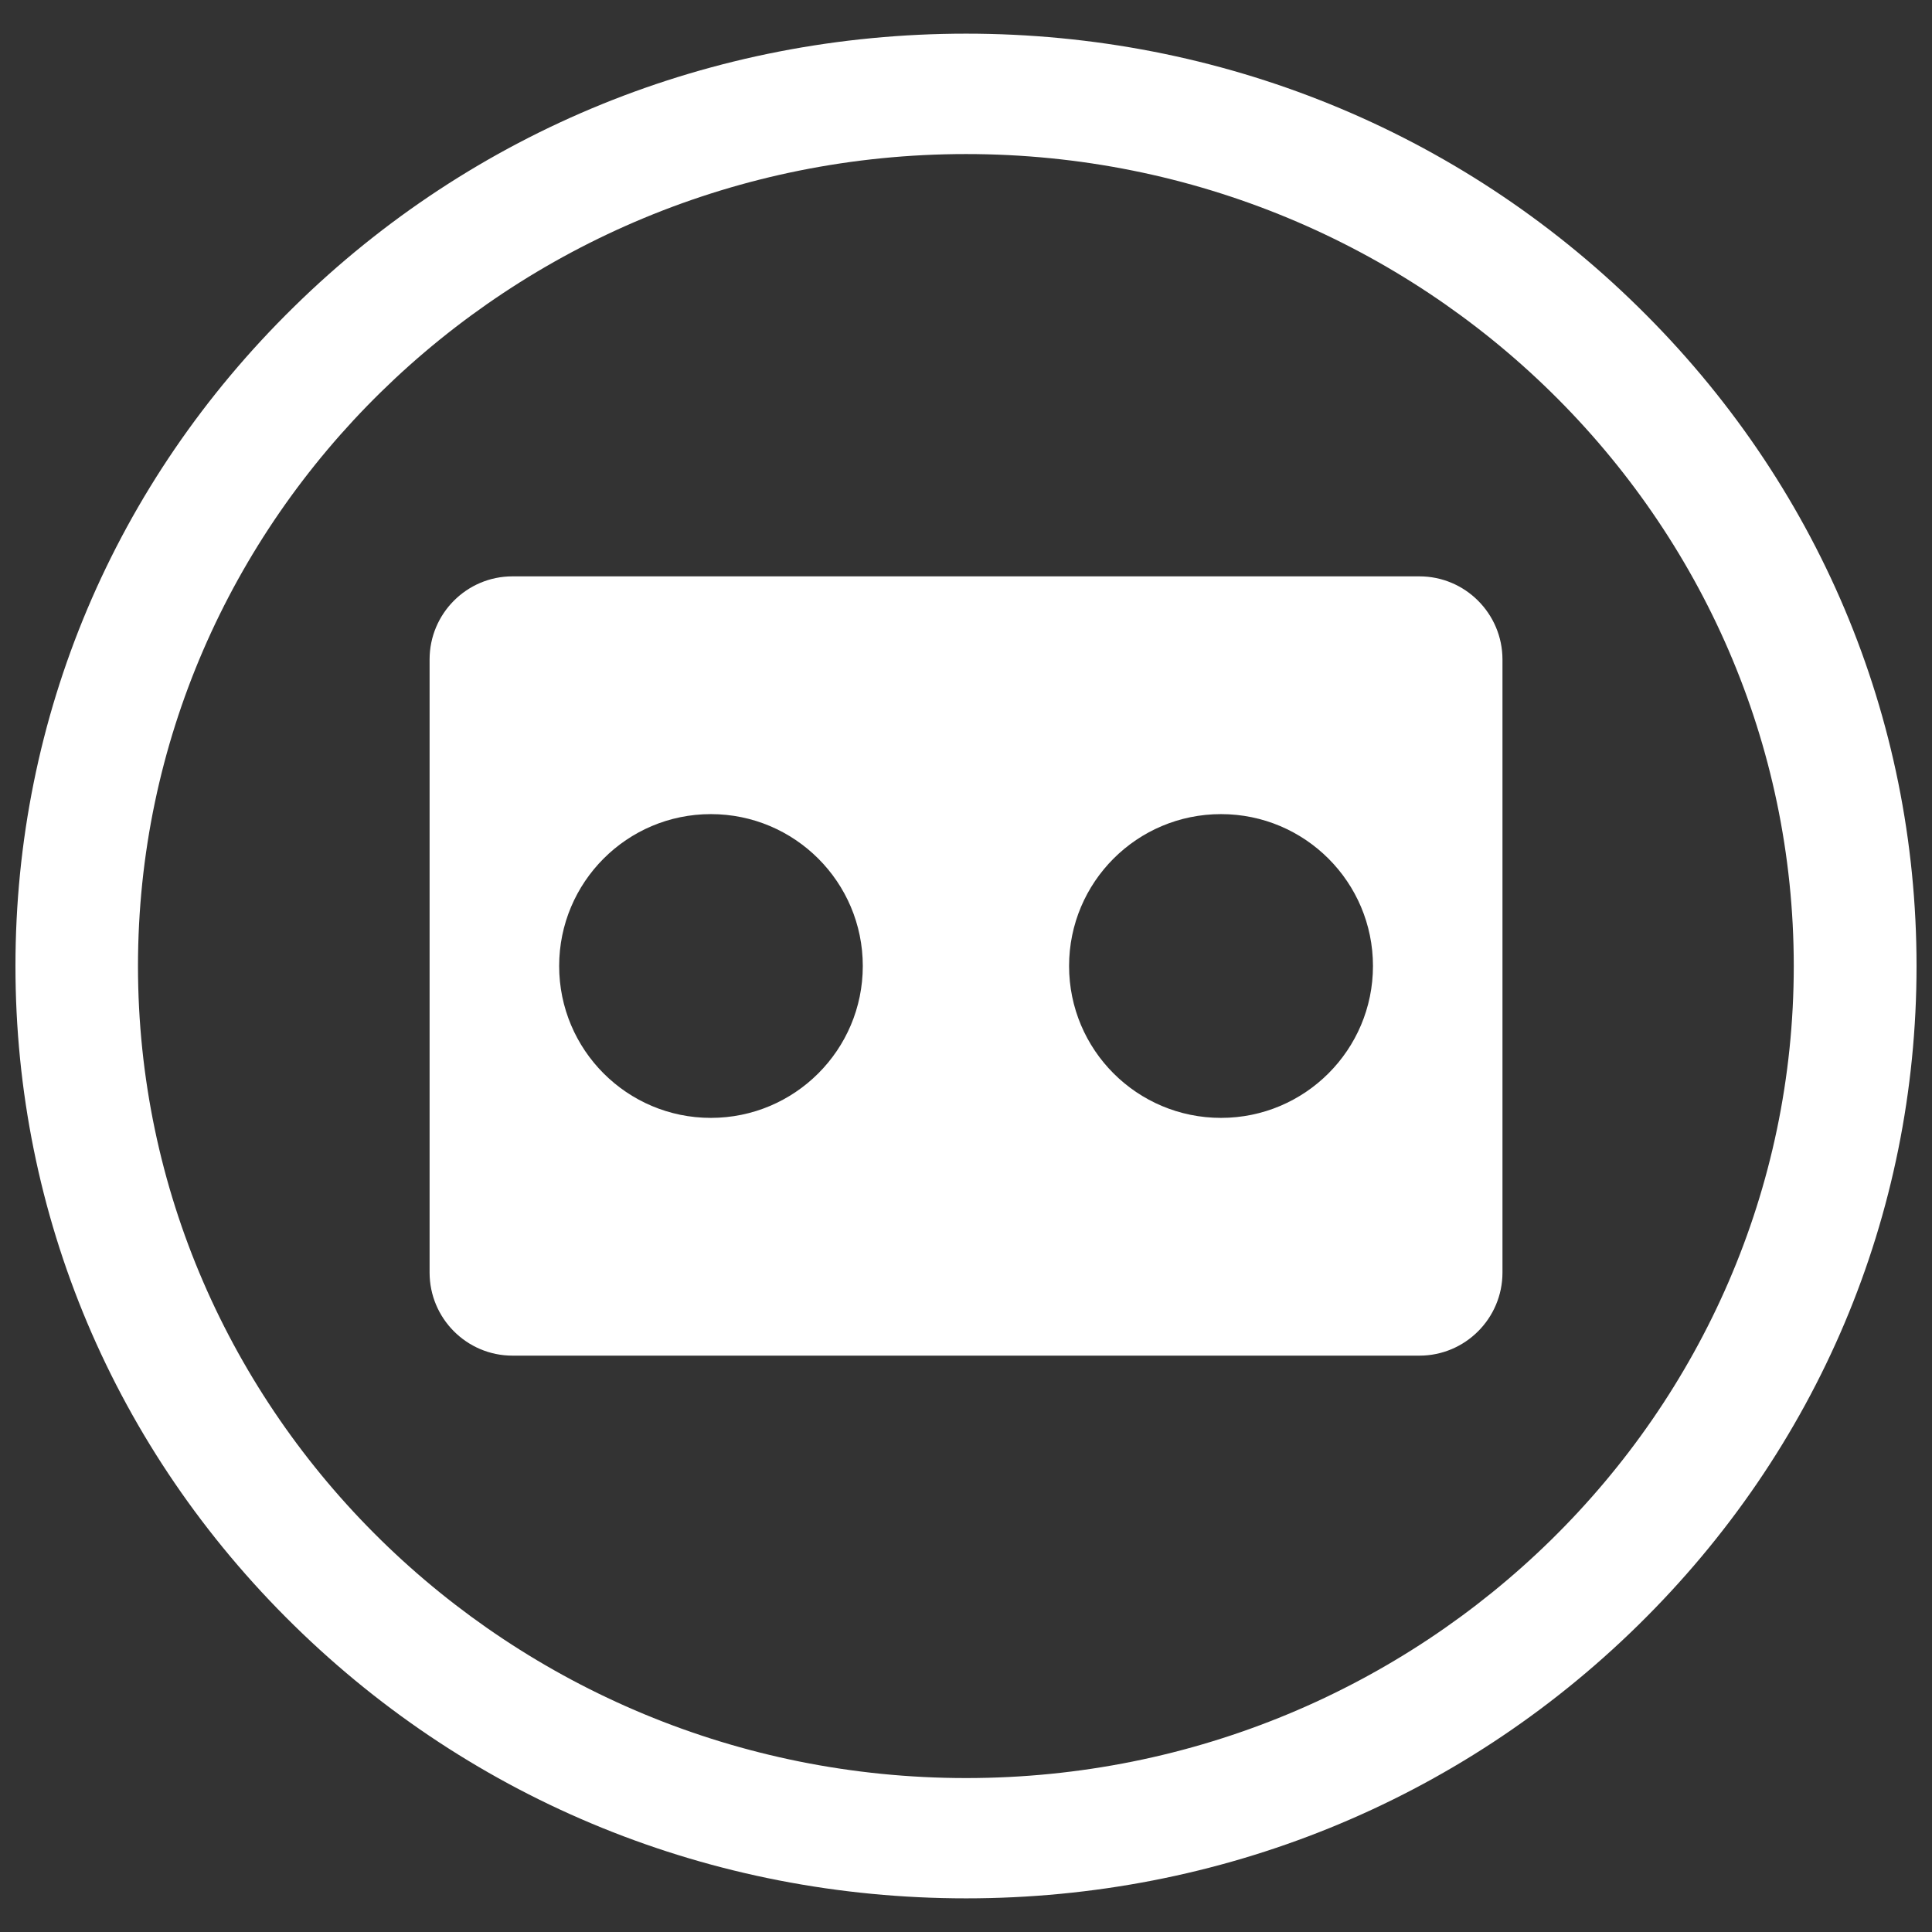
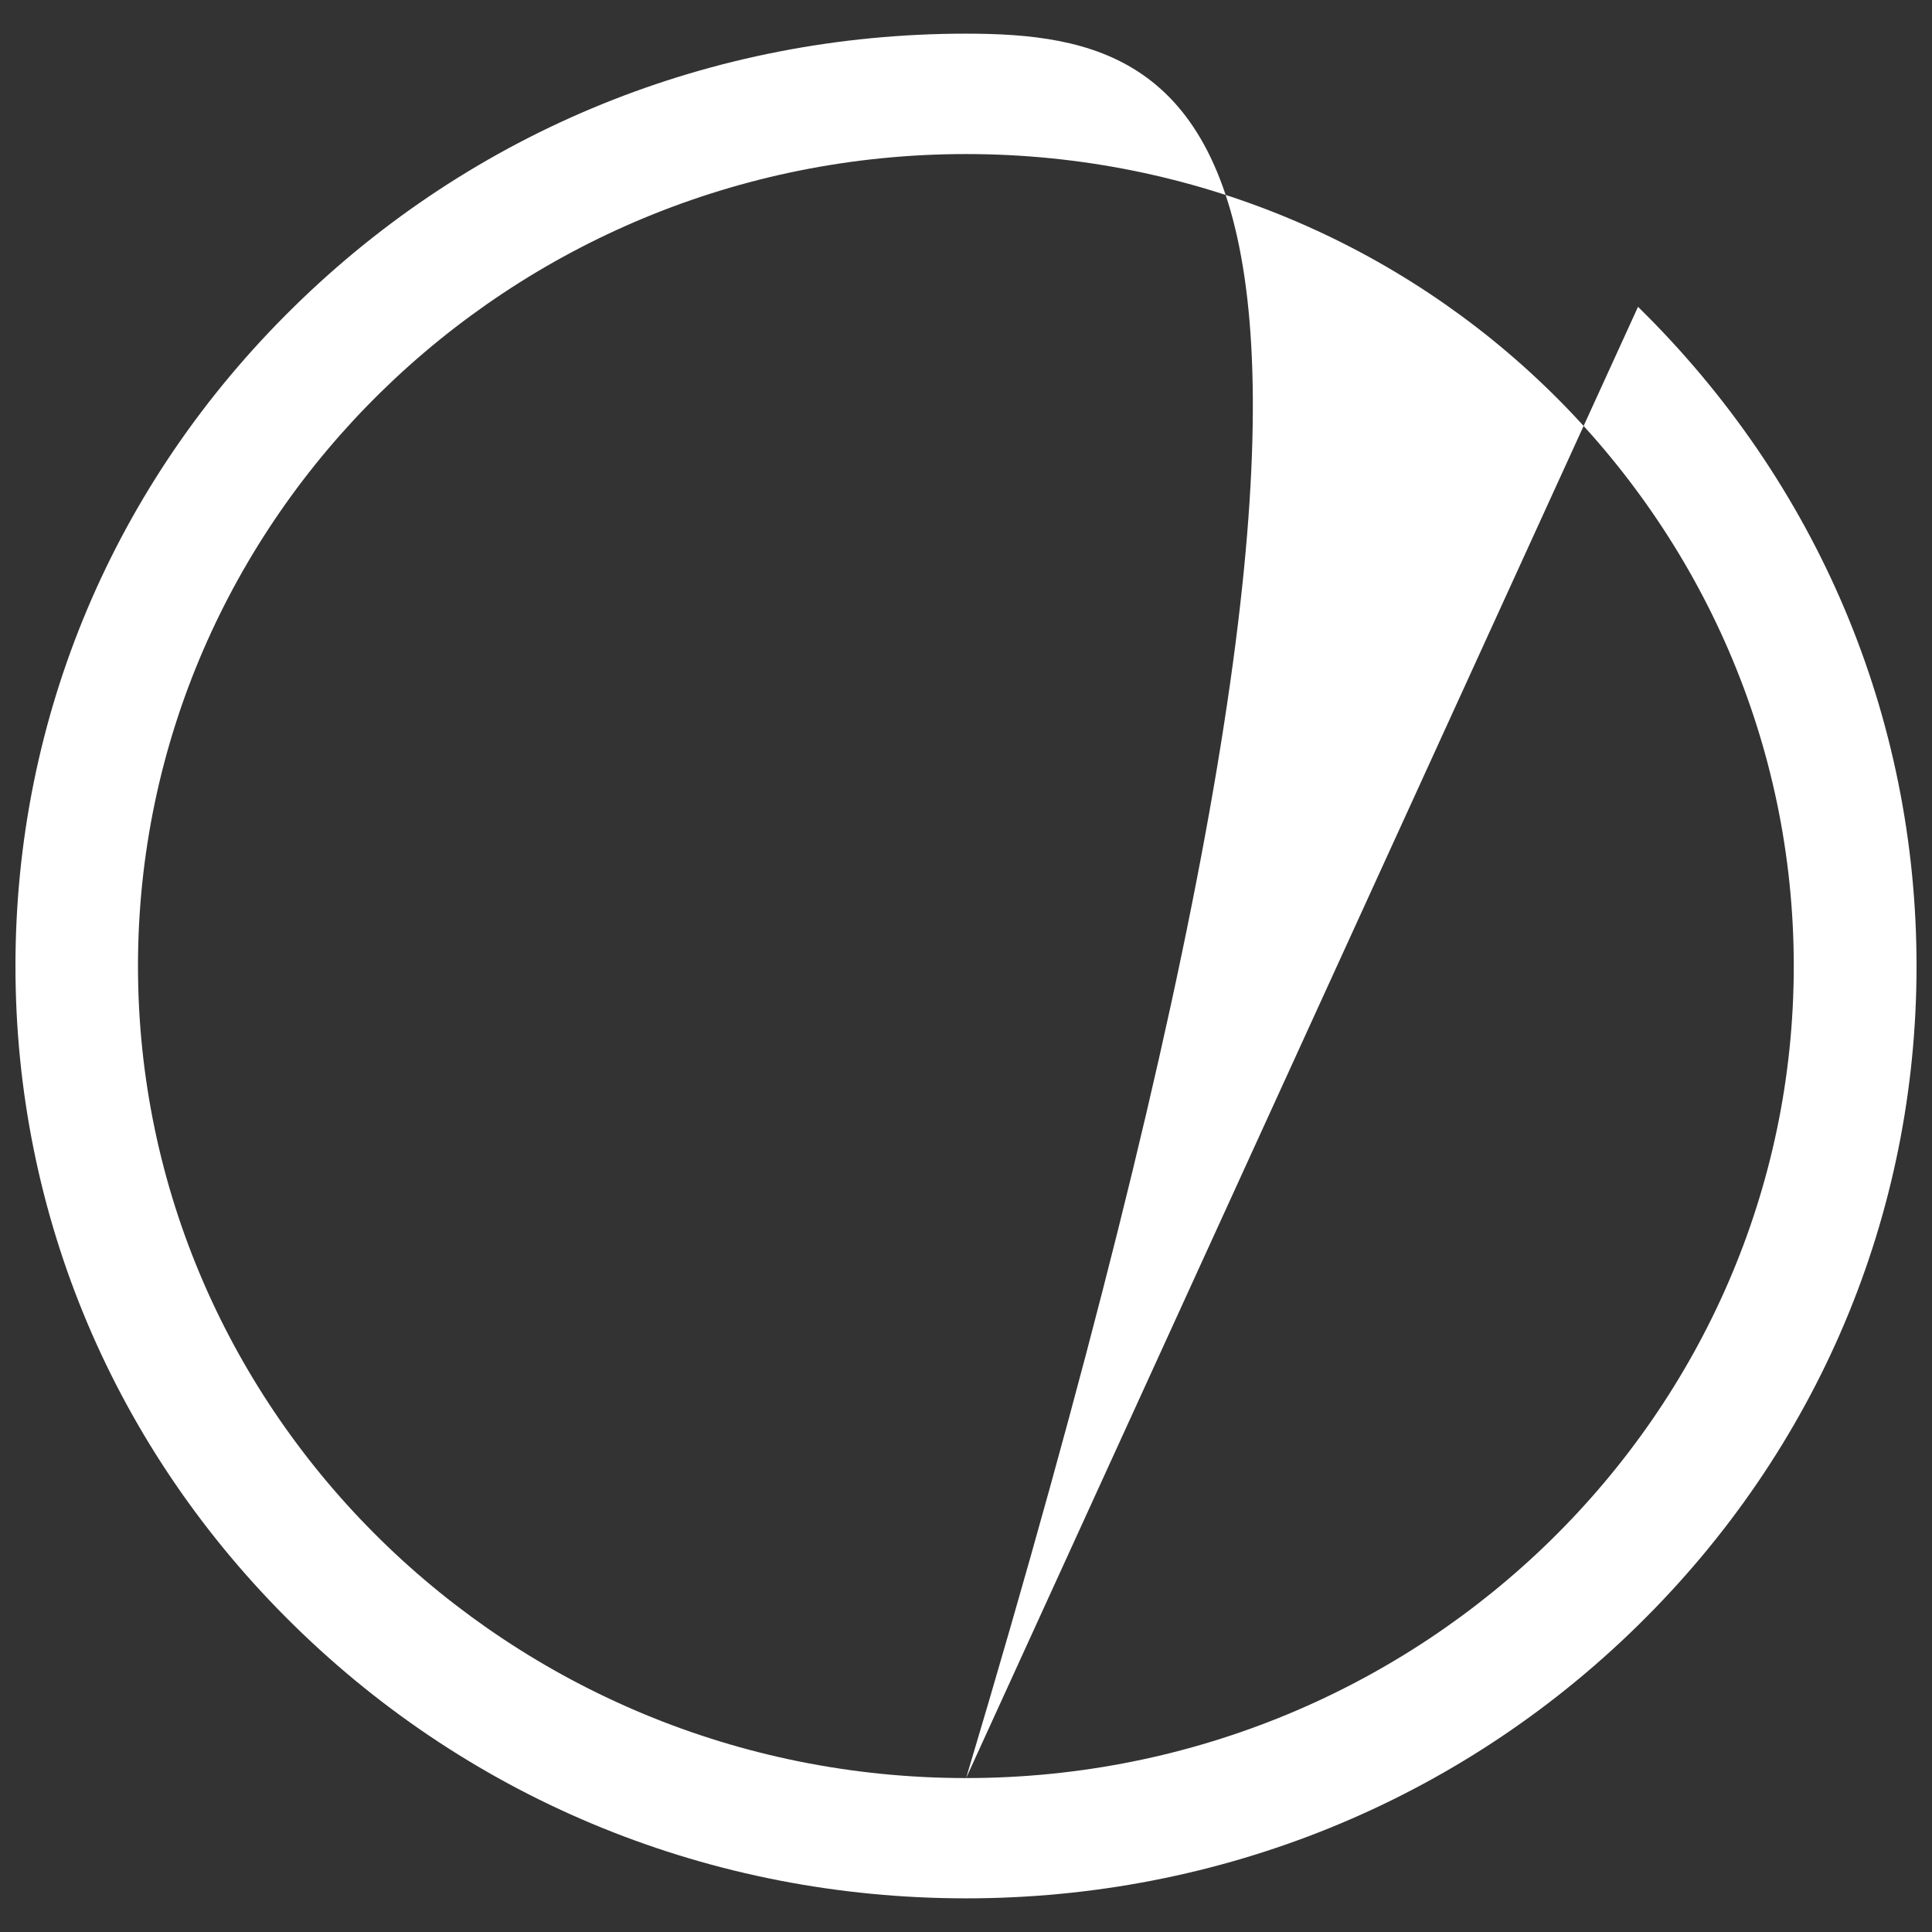
<svg xmlns="http://www.w3.org/2000/svg" version="1.0" id="rodapé" x="0px" y="0px" width="31px" height="31px" viewBox="0 0 31 31" enable-background="new 0 0 31 31" xml:space="preserve">
  <rect x="0" y="0" width="31" height="31" fill="#333333" stroke="none" />
-   <path fill="#FFFFFF" d="M19.592,17.937c-1.348,0-2.438-1.091-2.438-2.437s1.09-2.437,2.438-2.437c1.346,0,2.438,1.091,2.438,2.437  S20.938,17.937,19.592,17.937 M11.406,17.937c-1.344,0-2.434-1.091-2.434-2.437s1.09-2.437,2.434-2.437  c1.346,0,2.438,1.091,2.438,2.437S12.752,17.937,11.406,17.937 M22.775,9.248H8.223c-0.734,0-1.33,0.598-1.33,1.333v9.838  c0,0.735,0.596,1.333,1.33,1.333h14.553c0.734,0,1.332-0.598,1.332-1.333v-9.838C24.107,9.846,23.51,9.248,22.775,9.248" />
-   <path fill="#FFFFFF" d="M15.502,28.53c-7.326,0-13.288-5.847-13.288-13.029c0-7.185,5.962-13.029,13.288-13.029  c7.322,0,13.28,5.845,13.28,13.029C28.782,22.684,22.824,28.53,15.502,28.53 M26.283,4.923C23.406,2.096,19.574,0.54,15.502,0.54  c-4.078,0-7.906,1.556-10.785,4.383c-2.884,2.826-4.469,6.581-4.469,10.578c0,3.995,1.585,7.751,4.469,10.578  c2.879,2.825,6.709,4.381,10.785,4.381c4.072,0,7.904-1.556,10.781-4.381c2.882-2.827,4.469-6.583,4.469-10.578  C30.752,11.504,29.165,7.749,26.283,4.923z" />
+   <path fill="#FFFFFF" d="M15.502,28.53c-7.326,0-13.288-5.847-13.288-13.029c0-7.185,5.962-13.029,13.288-13.029  c7.322,0,13.28,5.845,13.28,13.029C28.782,22.684,22.824,28.53,15.502,28.53 C23.406,2.096,19.574,0.54,15.502,0.54  c-4.078,0-7.906,1.556-10.785,4.383c-2.884,2.826-4.469,6.581-4.469,10.578c0,3.995,1.585,7.751,4.469,10.578  c2.879,2.825,6.709,4.381,10.785,4.381c4.072,0,7.904-1.556,10.781-4.381c2.882-2.827,4.469-6.583,4.469-10.578  C30.752,11.504,29.165,7.749,26.283,4.923z" />
</svg>